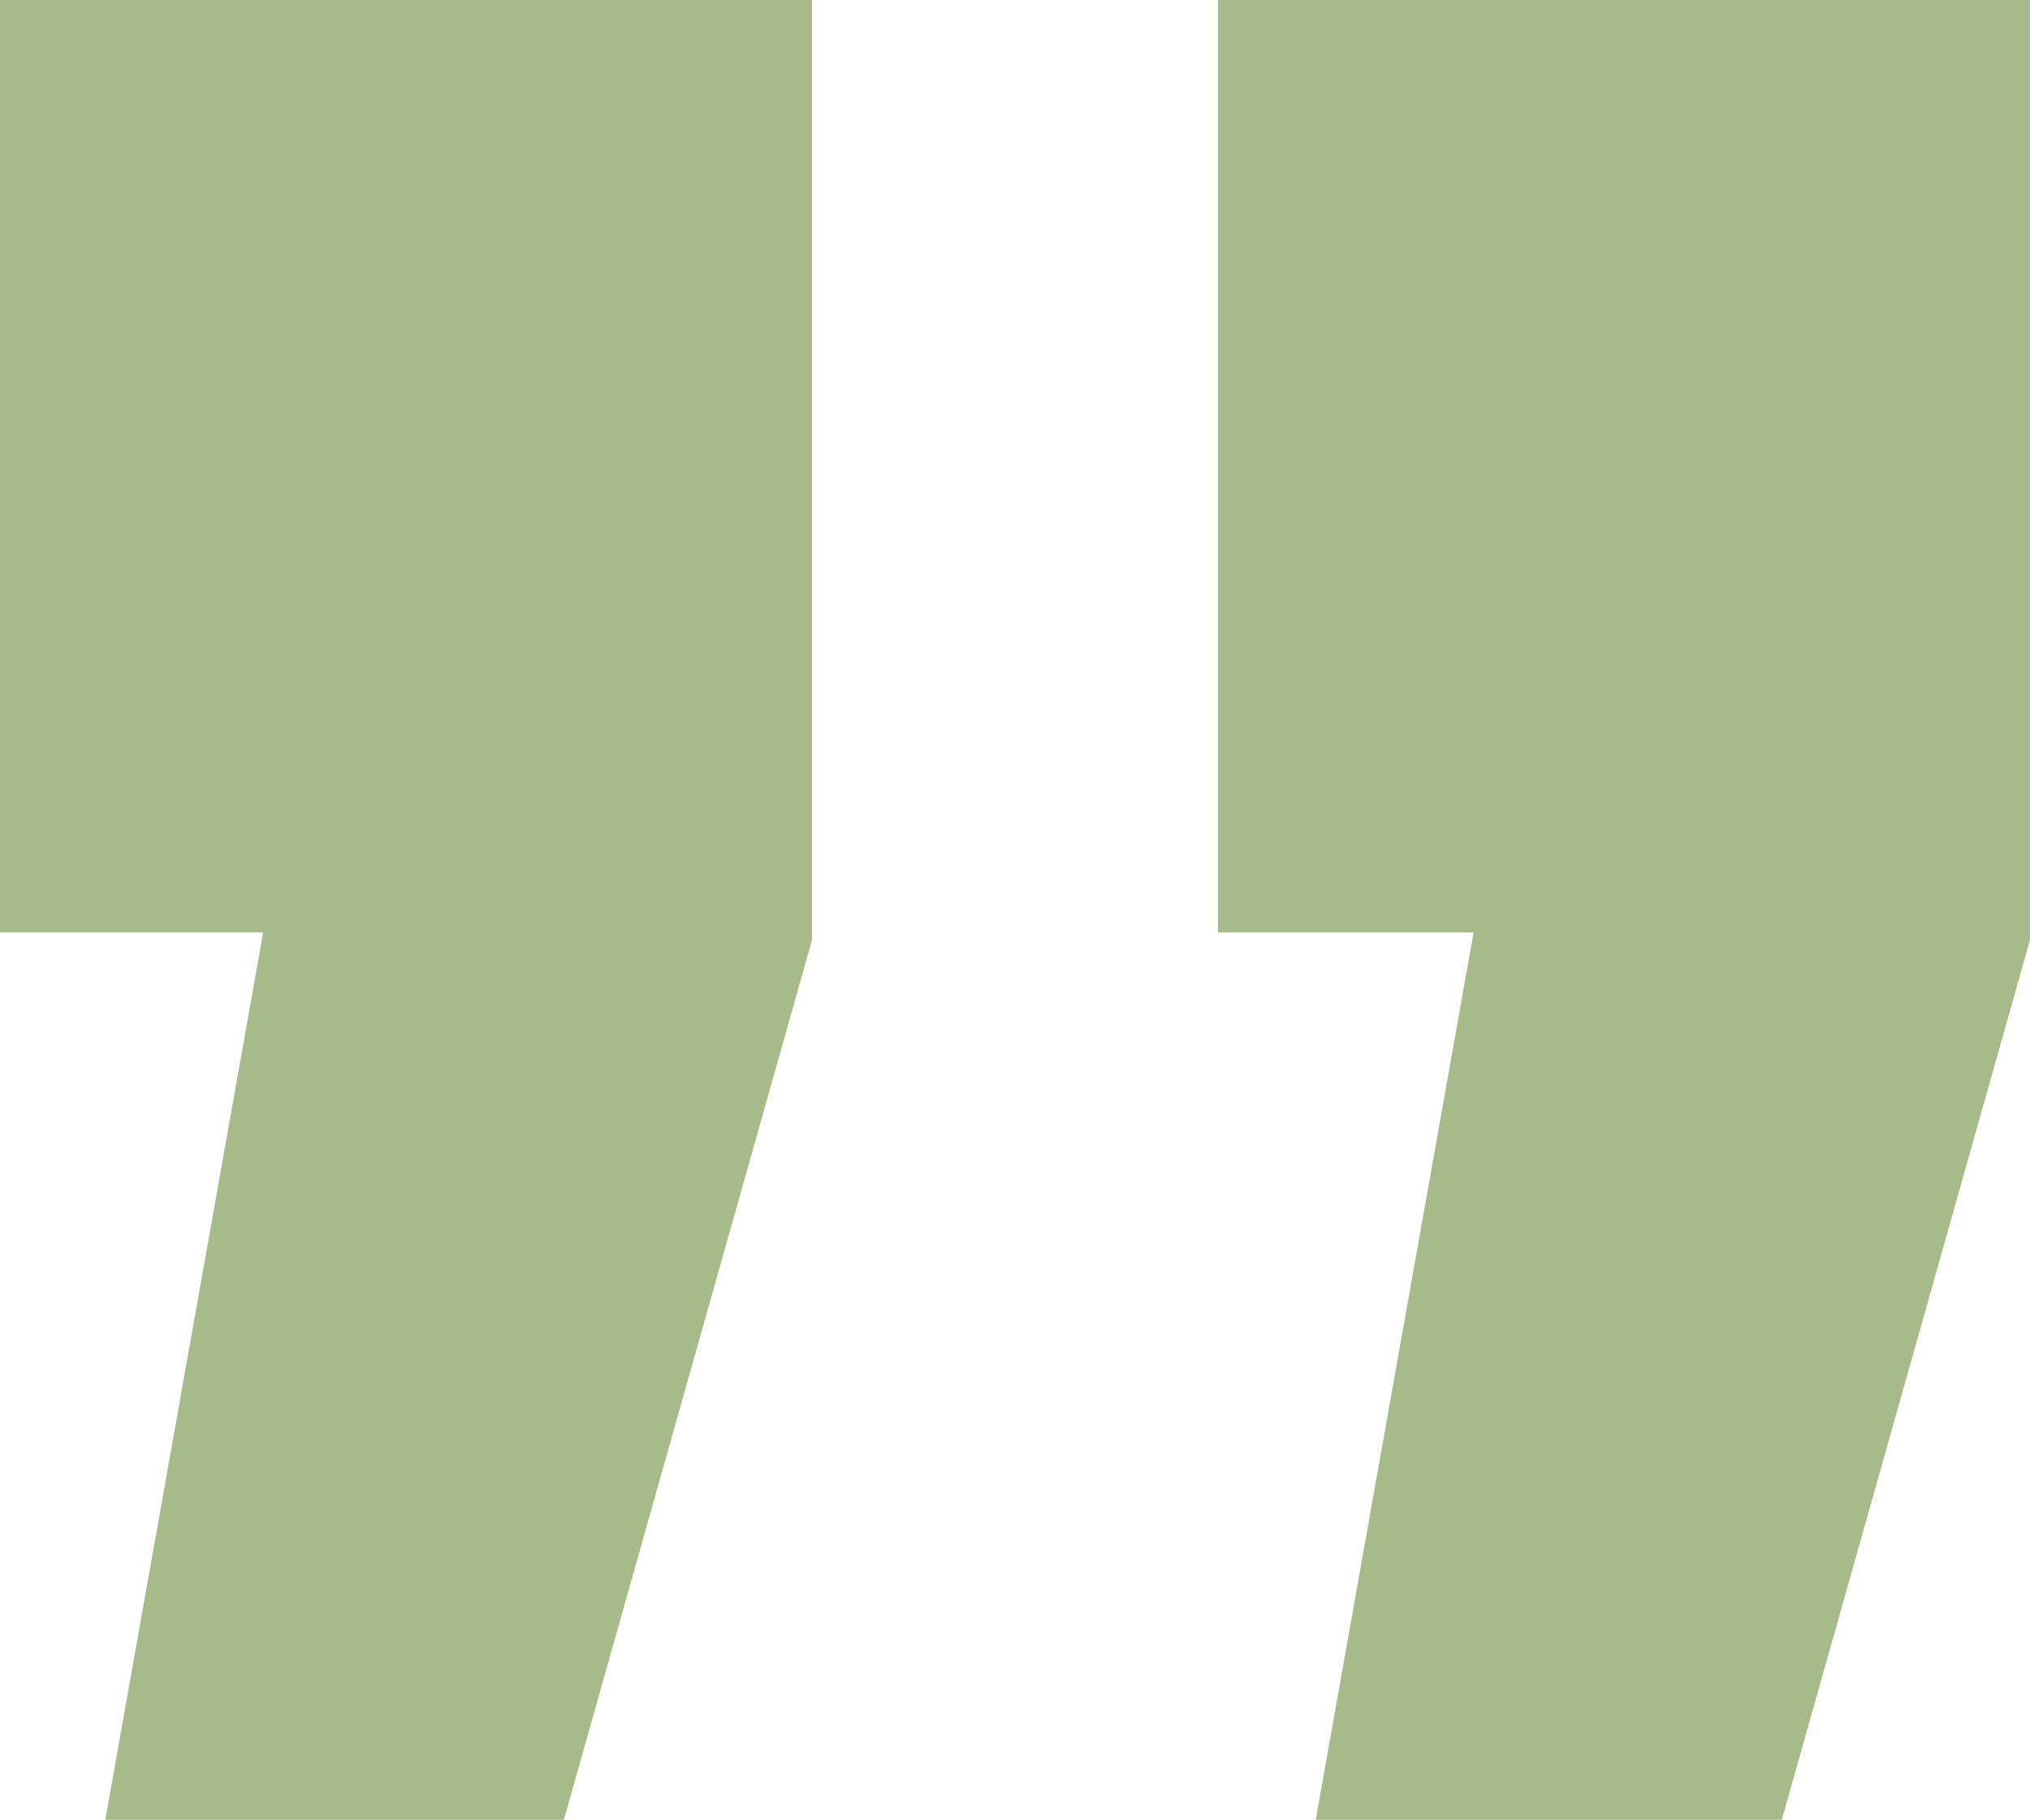
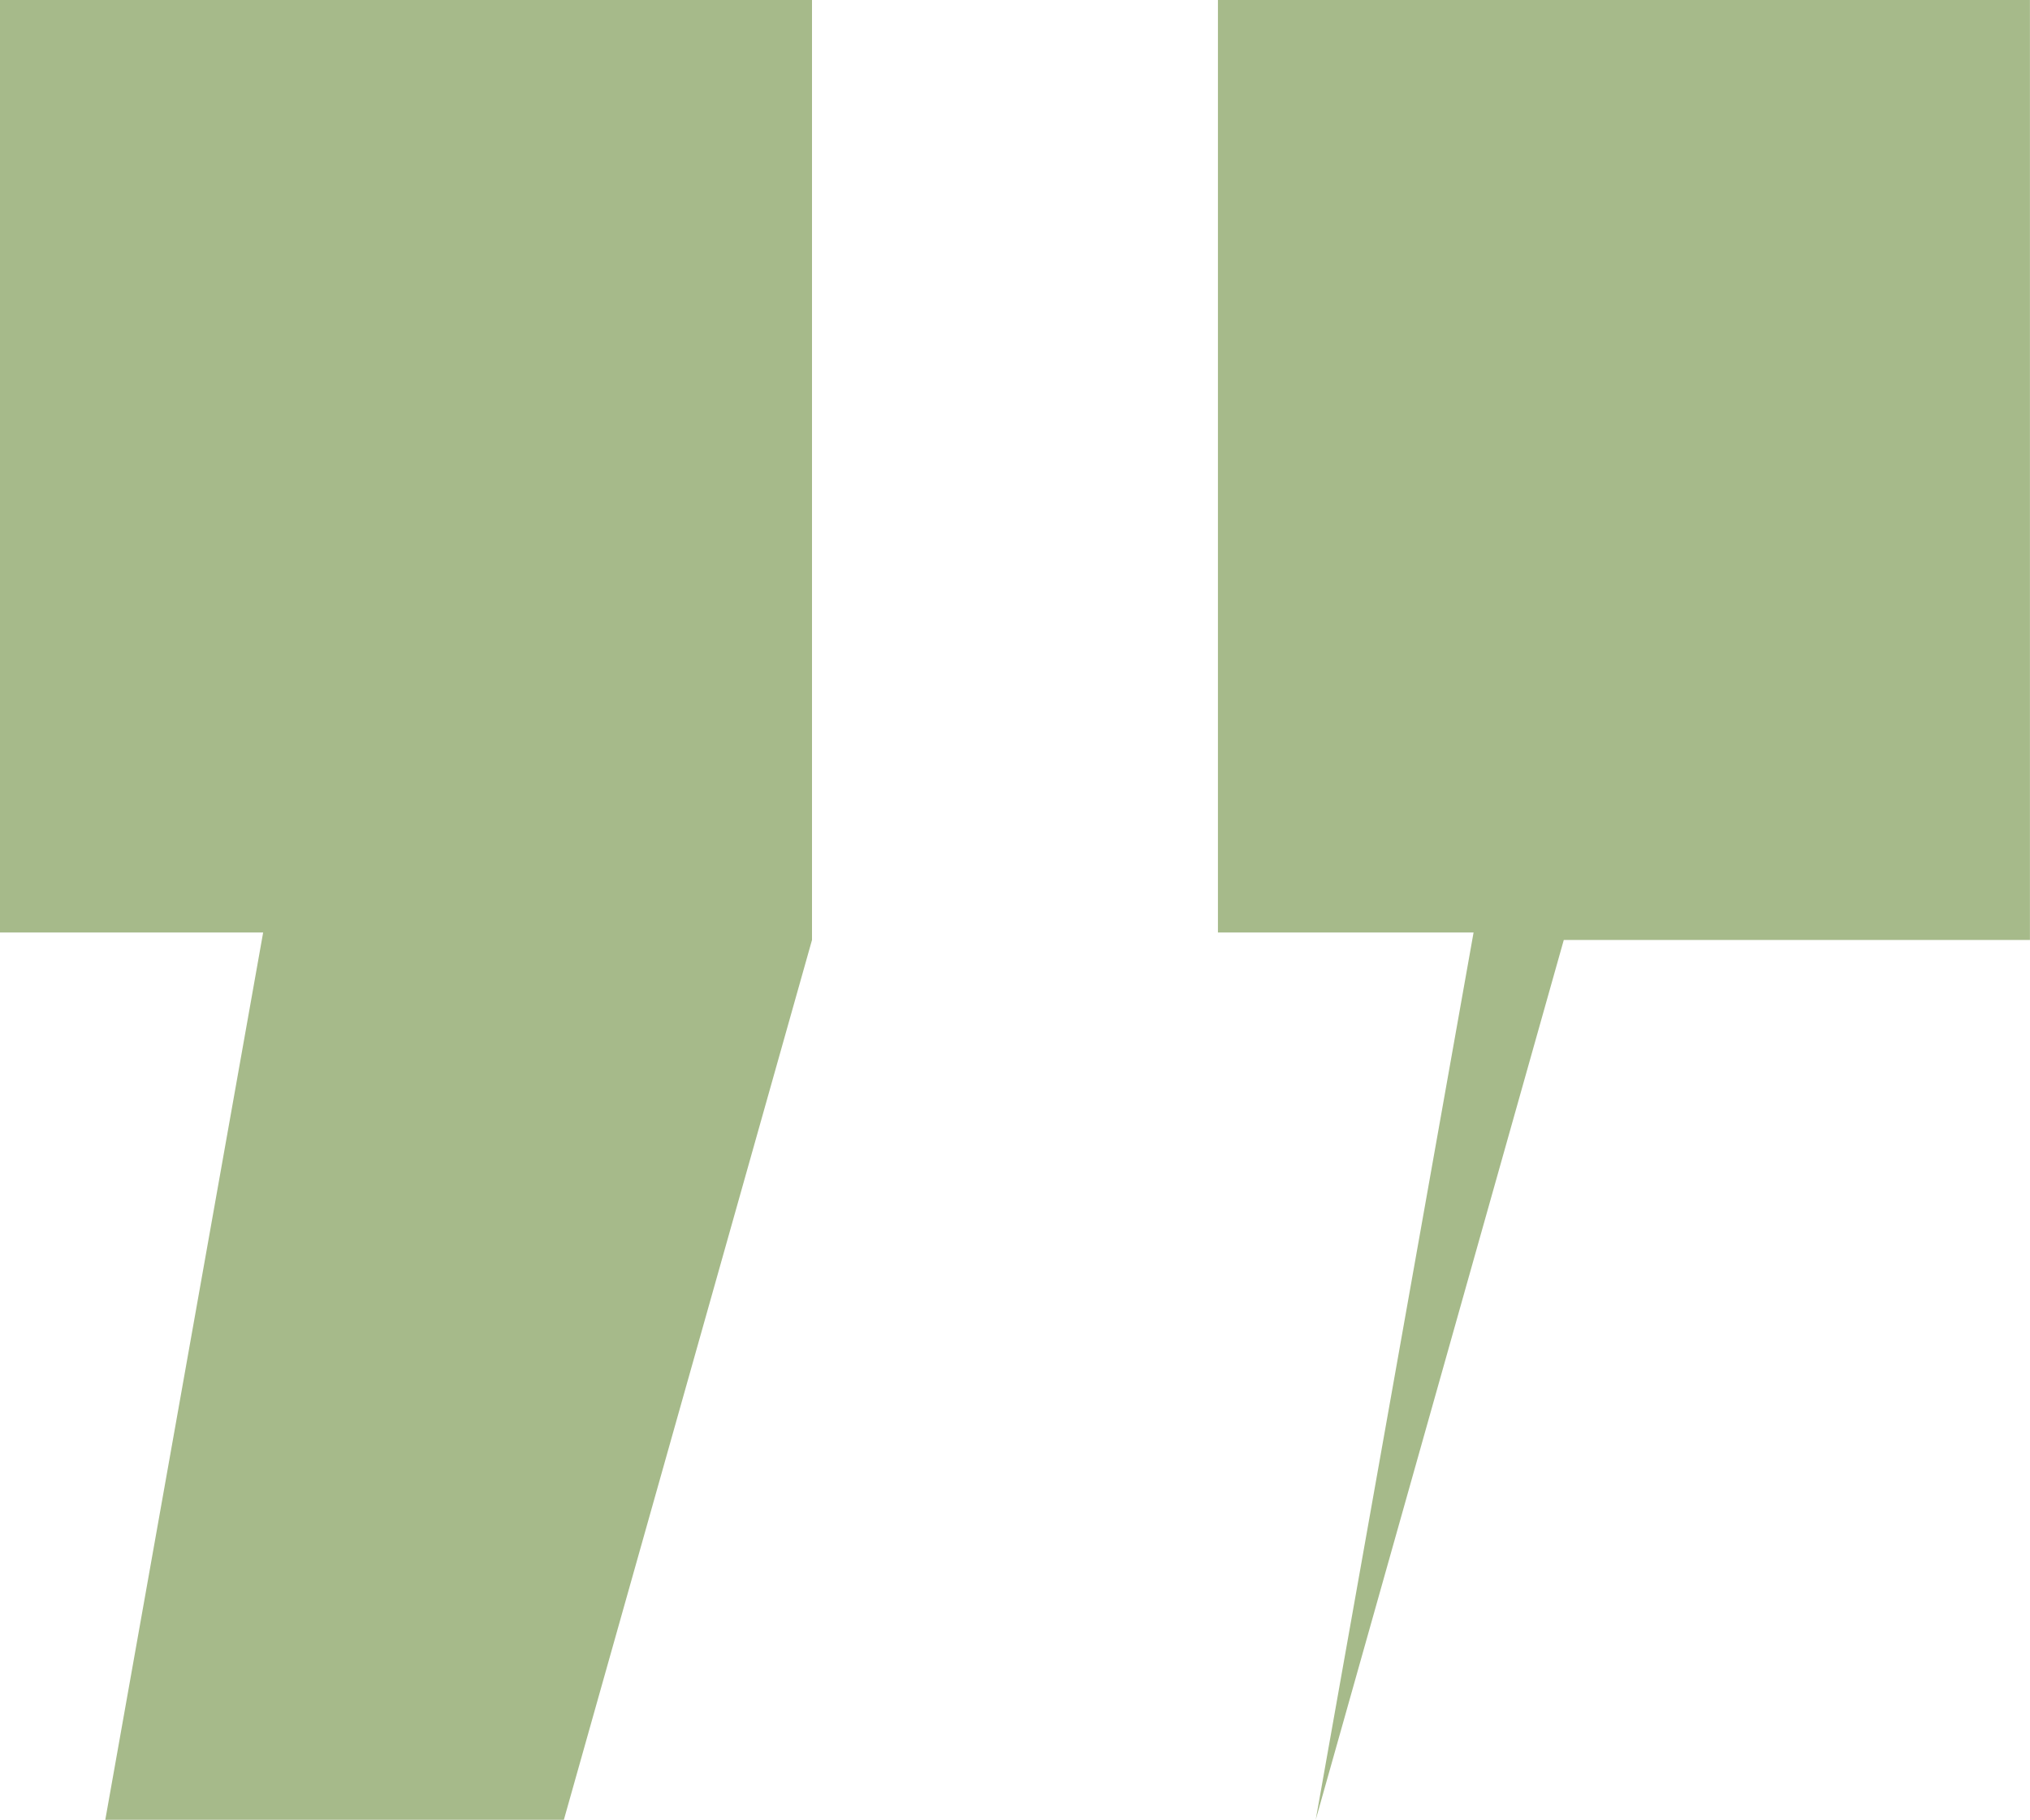
<svg xmlns="http://www.w3.org/2000/svg" id="Lager_1" data-name="Lager 1" viewBox="0 0 300 268.89">
  <defs>
    <style>
      .cls-1 {
        fill: #a6ba8a;
      }
    </style>
  </defs>
-   <path class="cls-1" d="M15.56,268.89l23.33-131.11H0V0h120v138.89l-36.67,130H15.56ZM194.44,268.89l23.33-131.11h-37.78V0h120v138.89l-36.67,130h-68.89Z" />
+   <path class="cls-1" d="M15.56,268.89l23.33-131.11H0V0h120v138.89l-36.67,130H15.56ZM194.44,268.89l23.33-131.11h-37.78V0h120v138.89h-68.89Z" />
</svg>